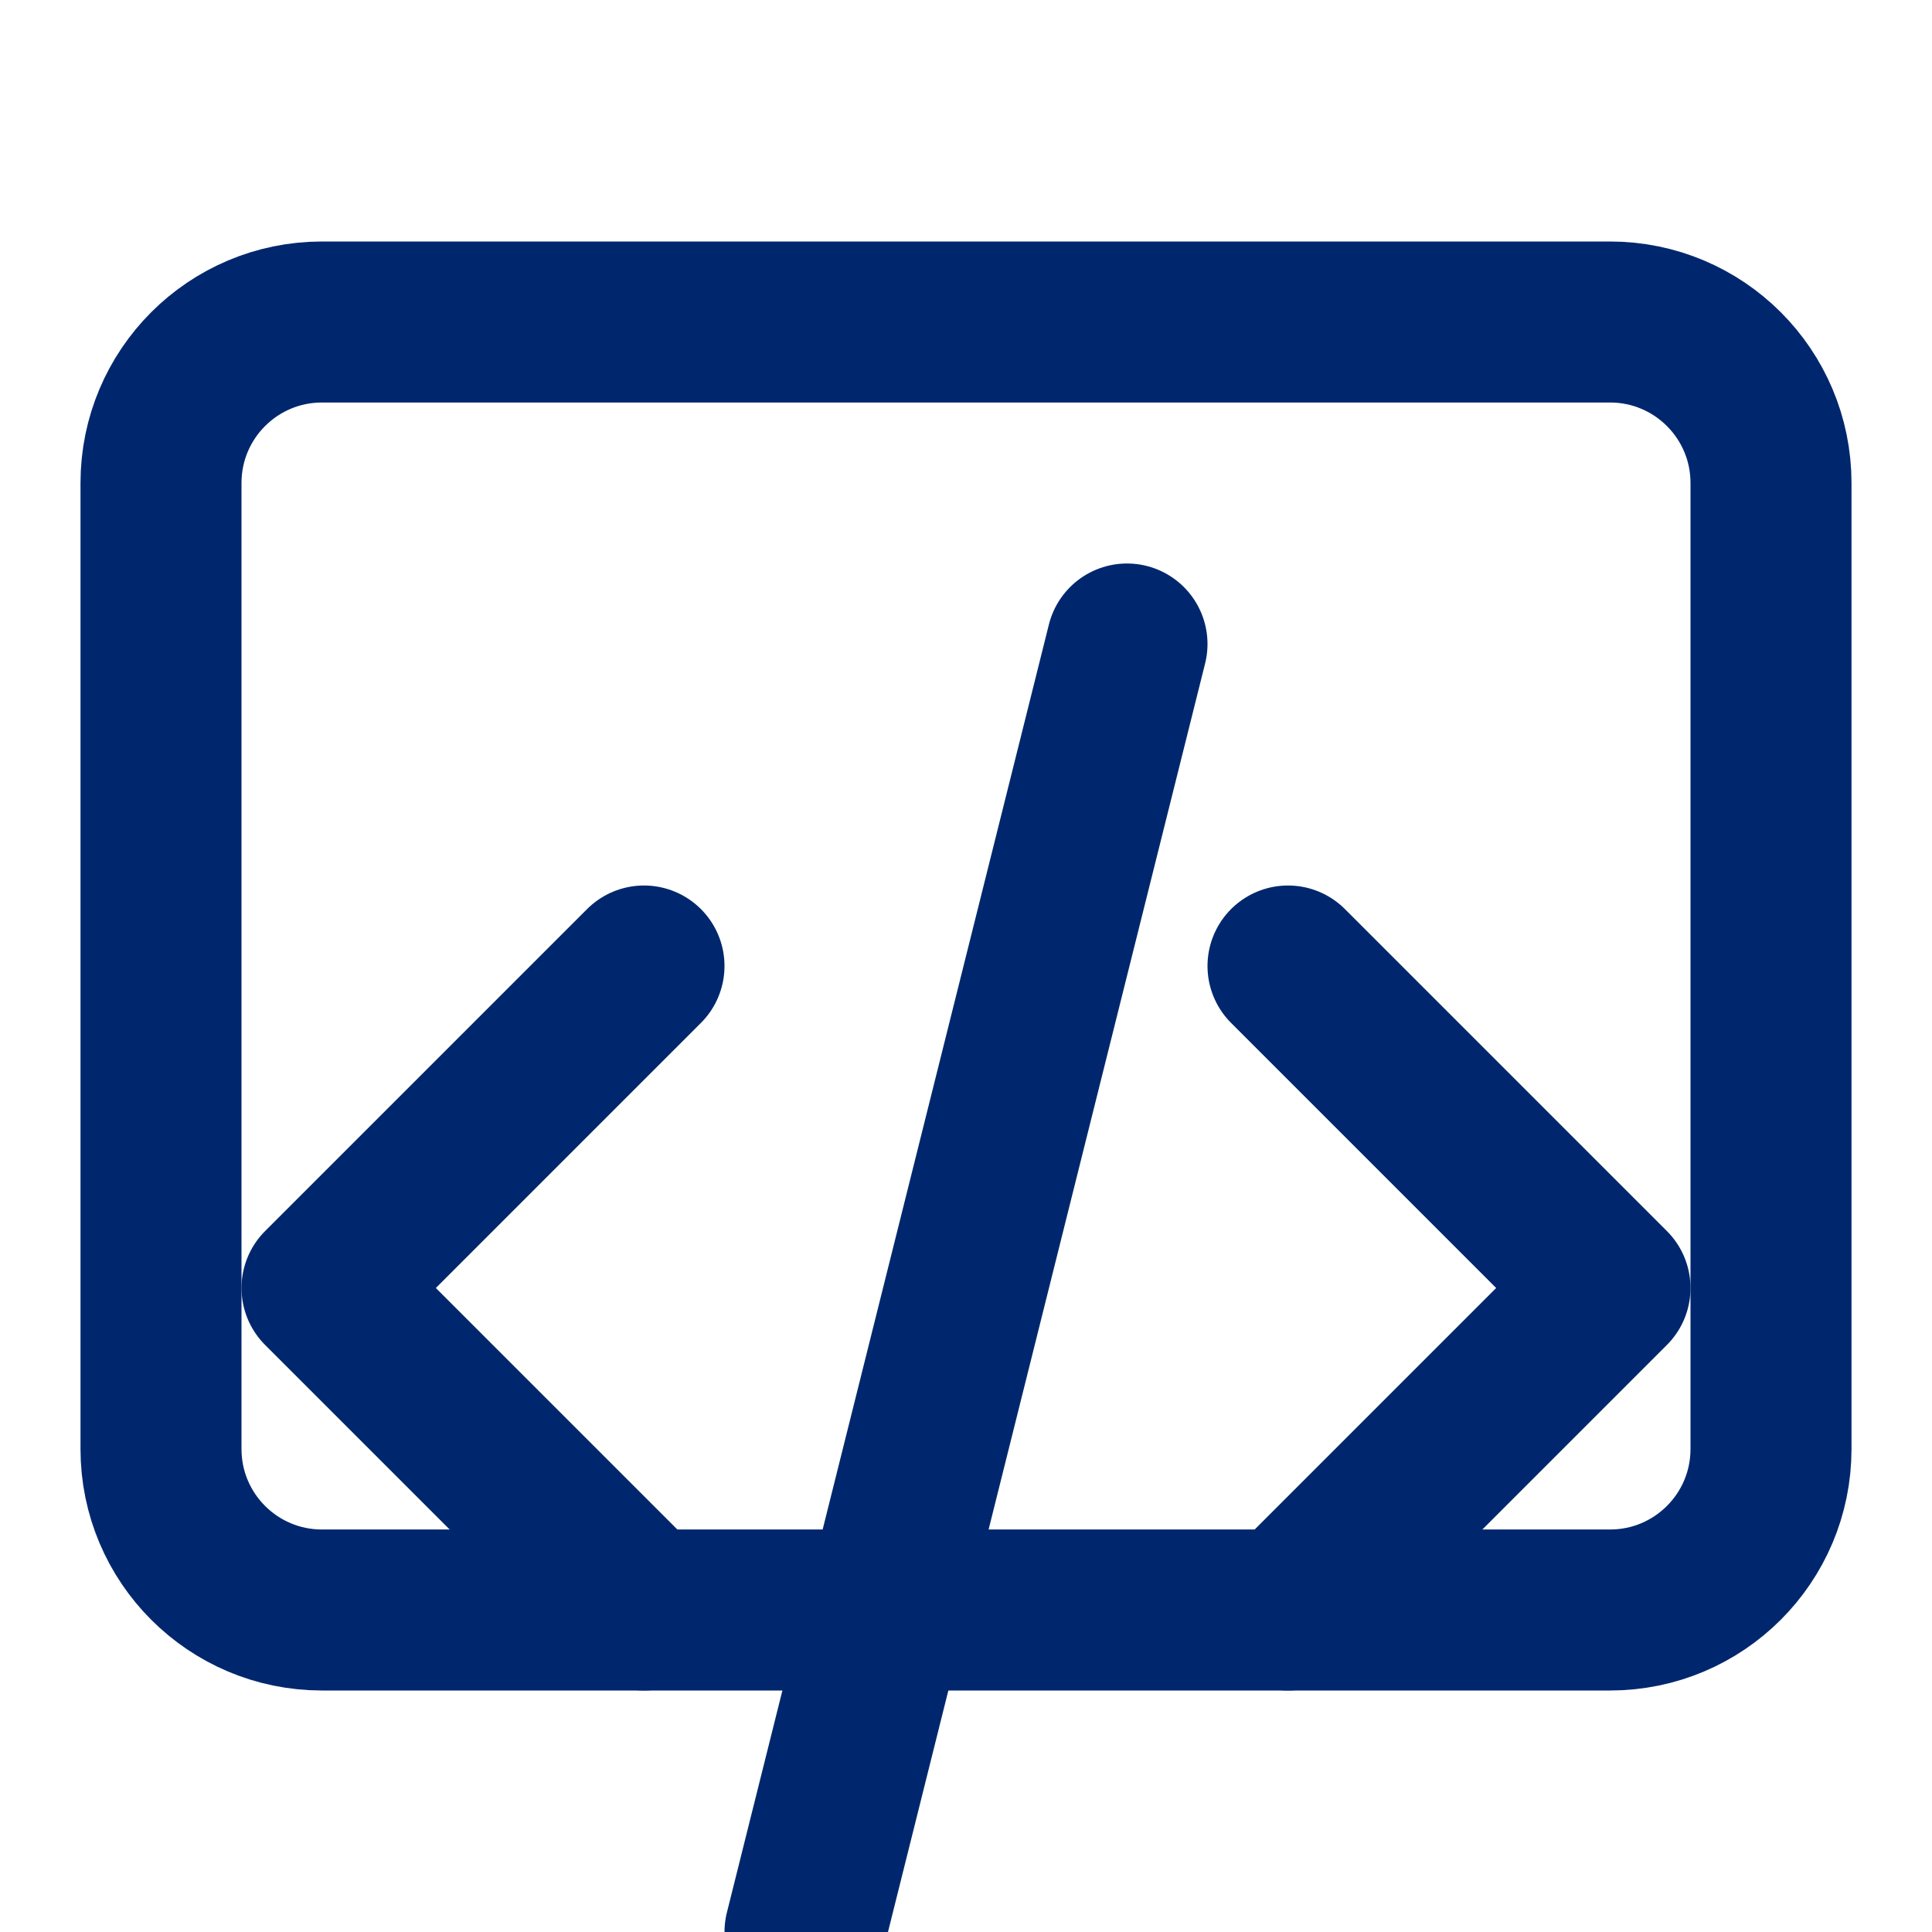
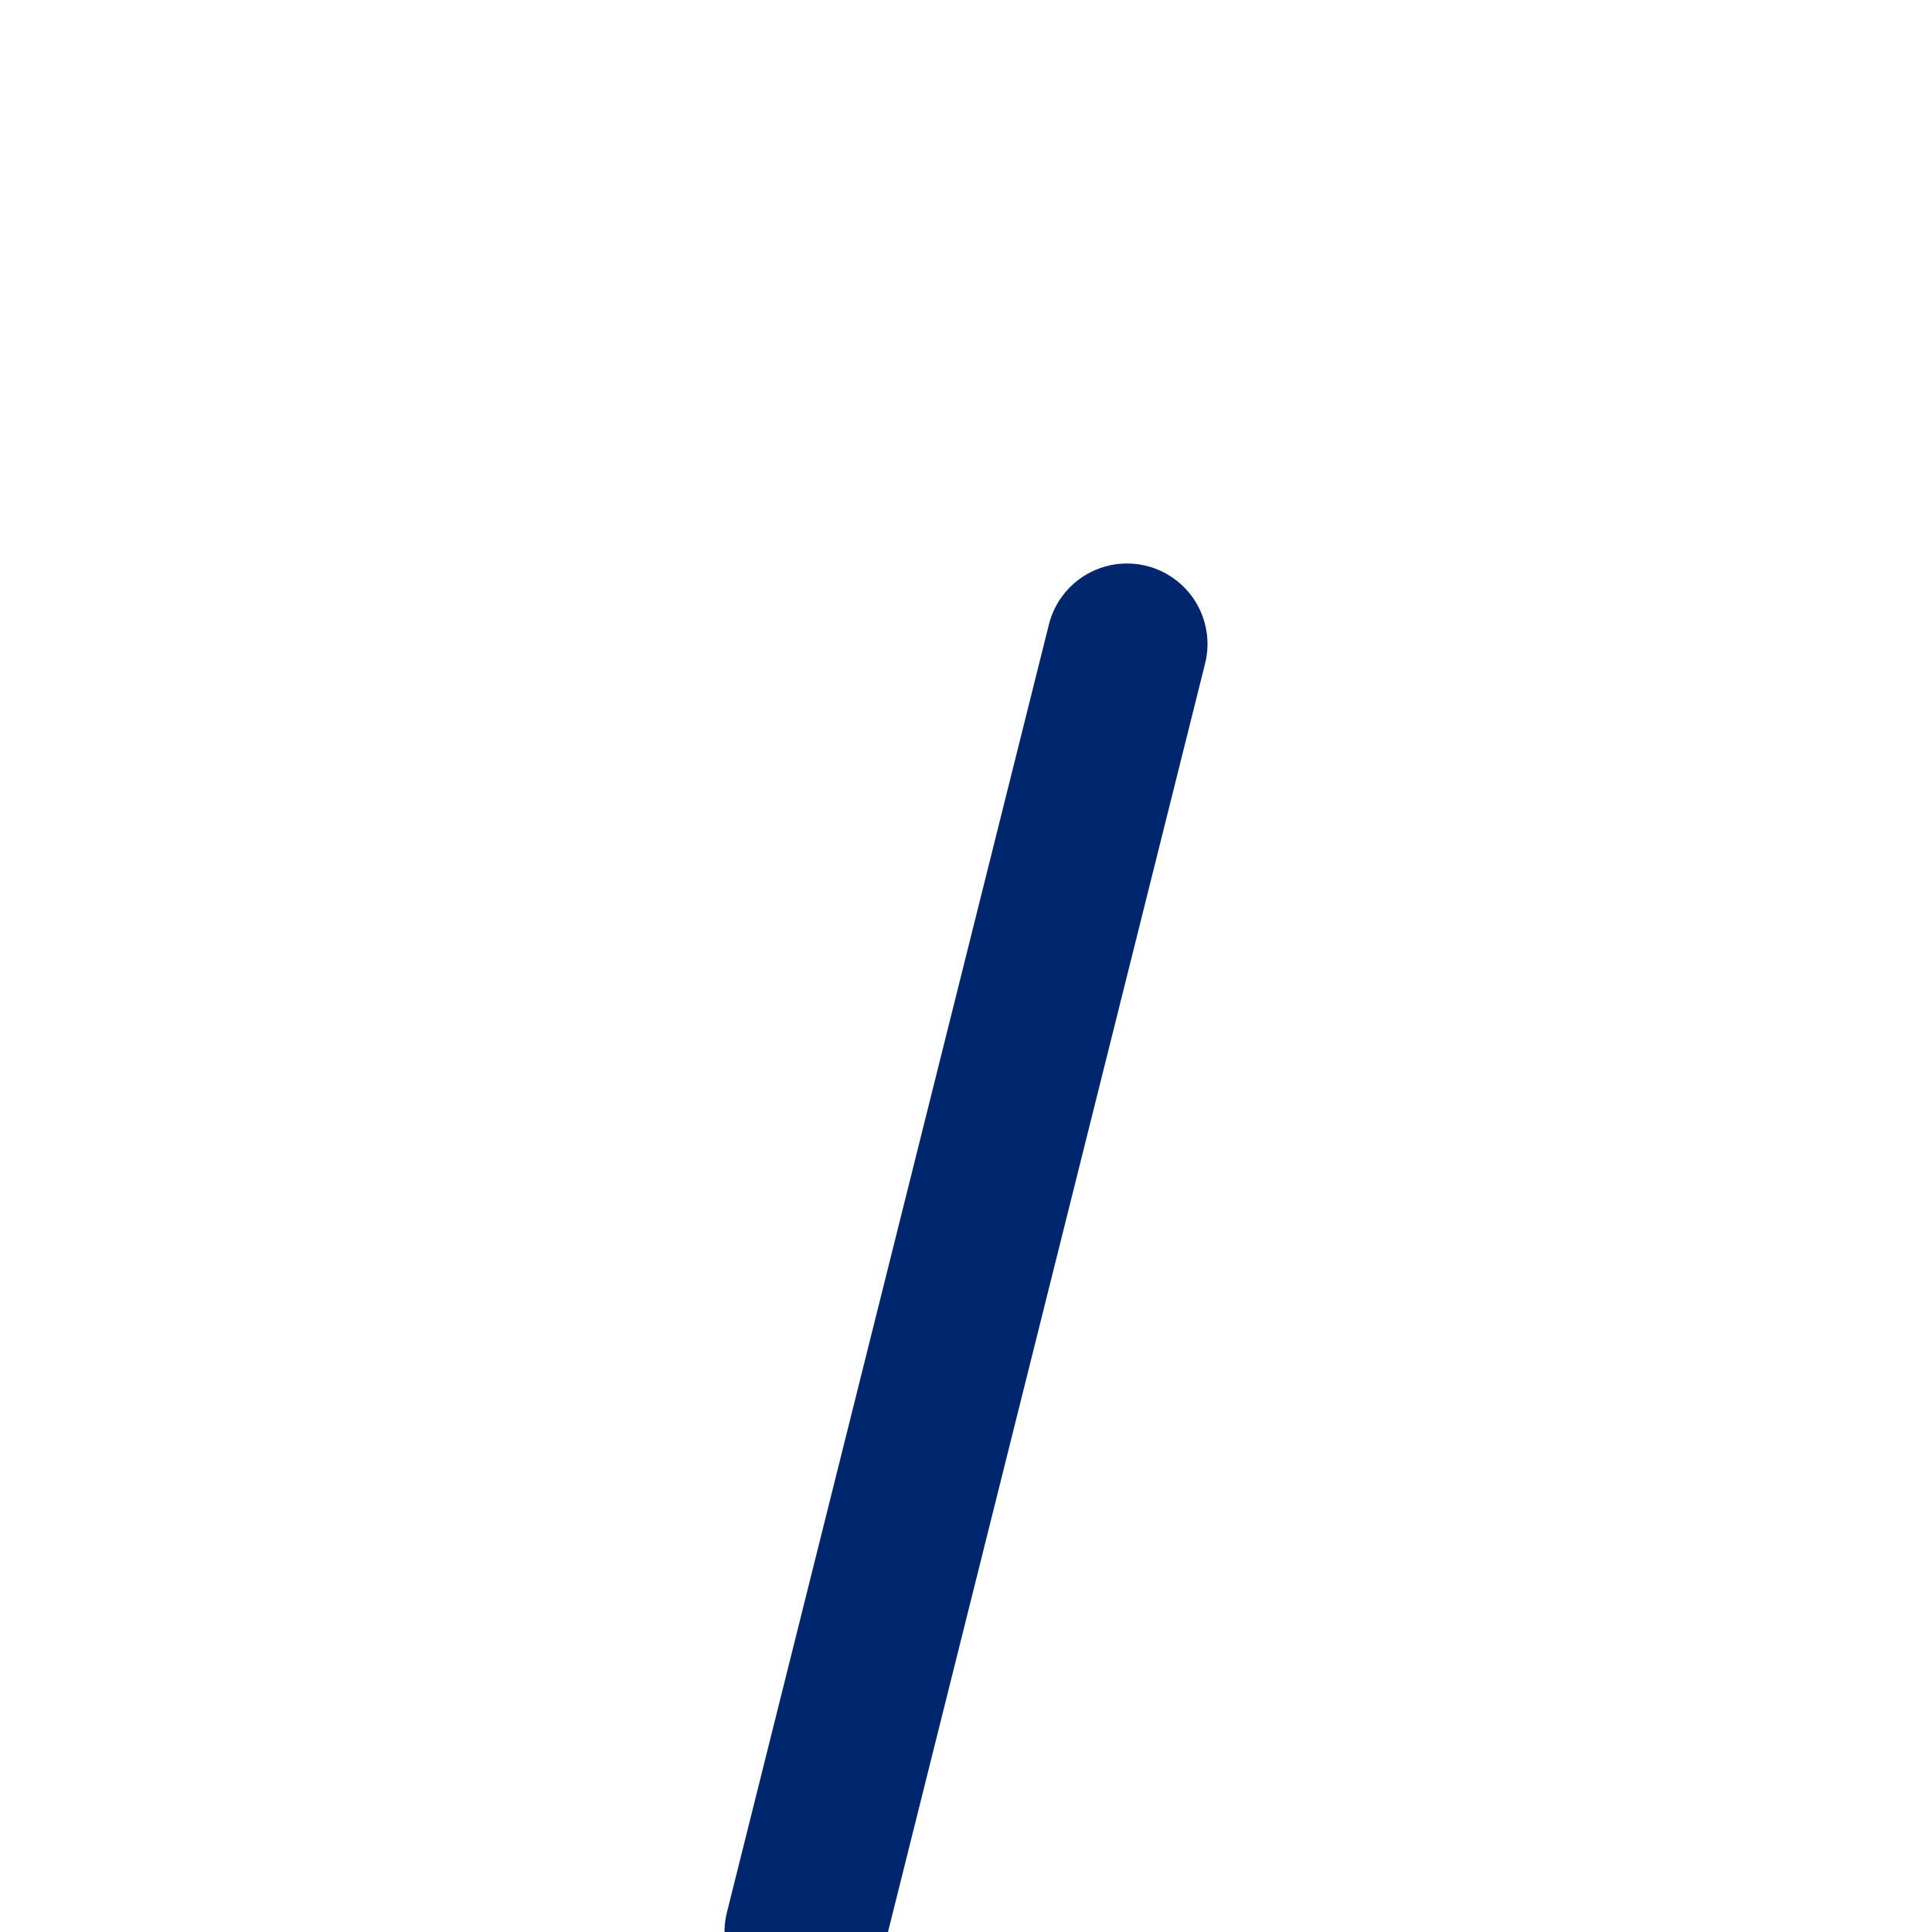
<svg xmlns="http://www.w3.org/2000/svg" width="24" height="24" viewBox="0 0 24 24" fill="none">
-   <path d="M20 4H4C2.895 4 2 4.895 2 6V18C2 19.105 2.895 20 4 20H20C21.105 20 22 19.105 22 18V6C22 4.895 21.105 4 20 4Z" stroke="#00276d" stroke-width="2" stroke-linecap="round" stroke-linejoin="round" />
-   <path d="M8 12L4 16L8 20" stroke="#00276d" stroke-width="2" stroke-linecap="round" stroke-linejoin="round" />
-   <path d="M16 12L20 16L16 20" stroke="#00276d" stroke-width="2" stroke-linecap="round" stroke-linejoin="round" />
  <path d="M14 8L10 24" stroke="#00276d" stroke-width="2" stroke-linecap="round" stroke-linejoin="round" />
</svg>